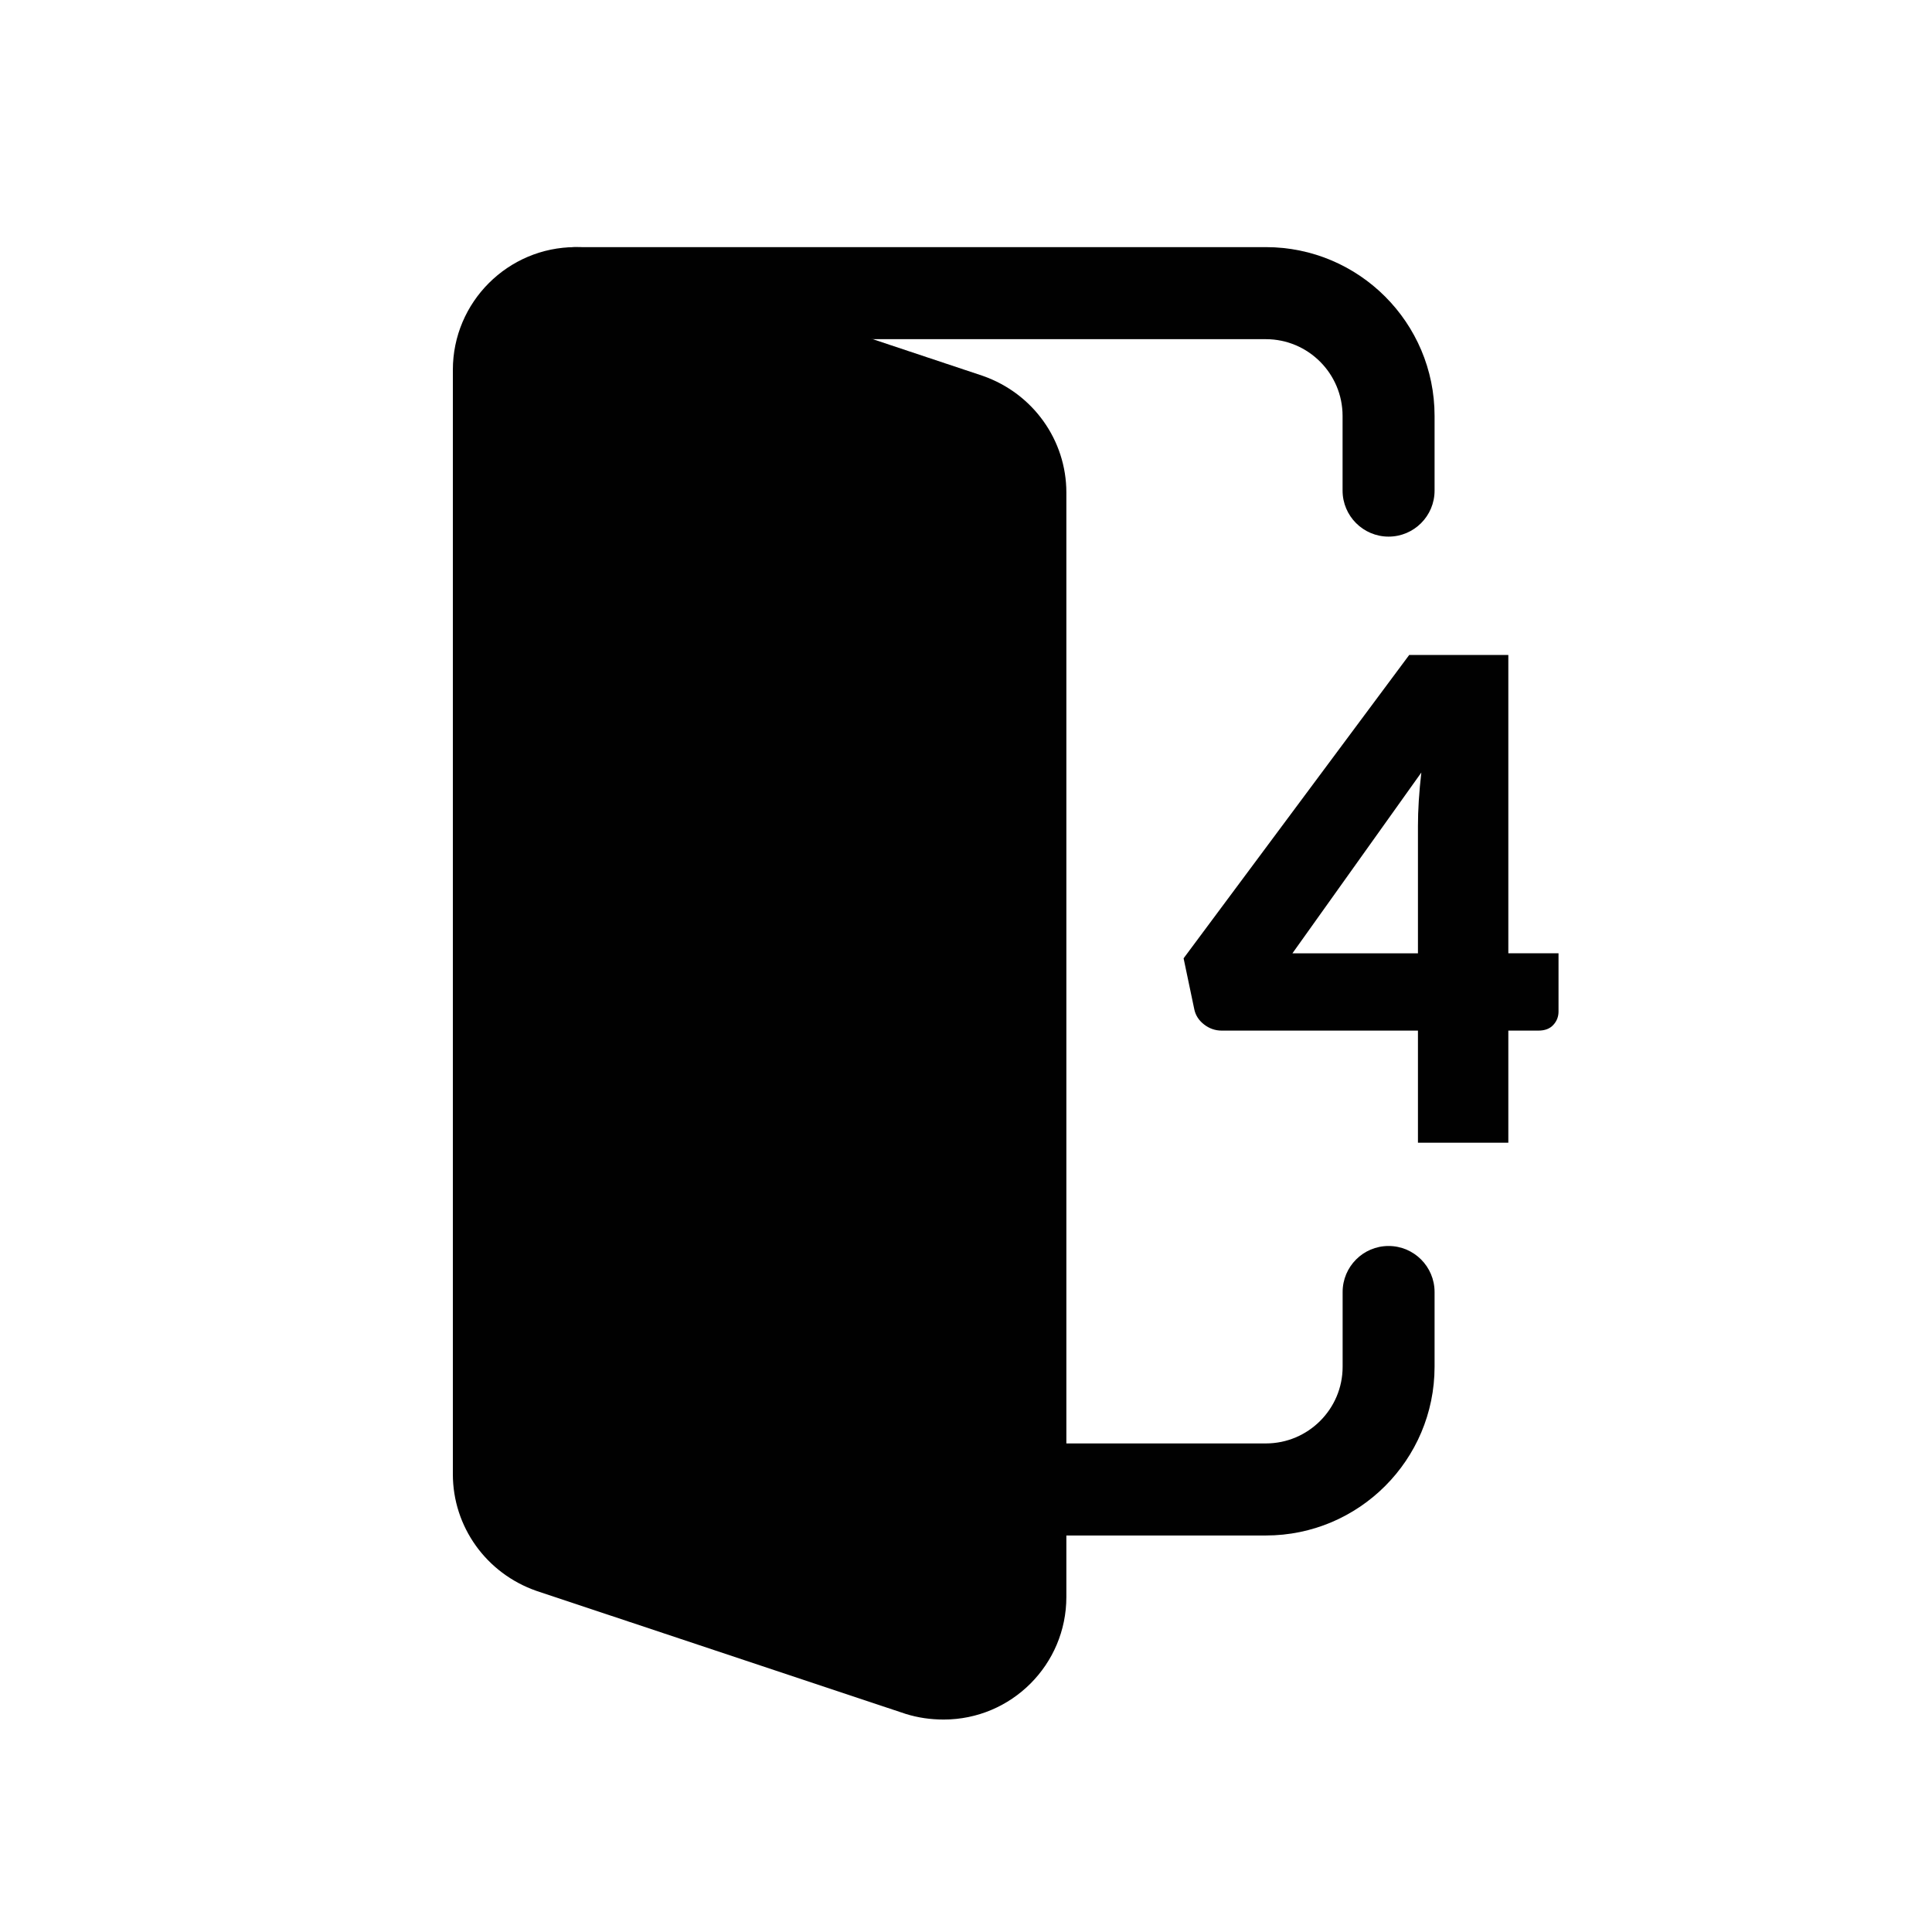
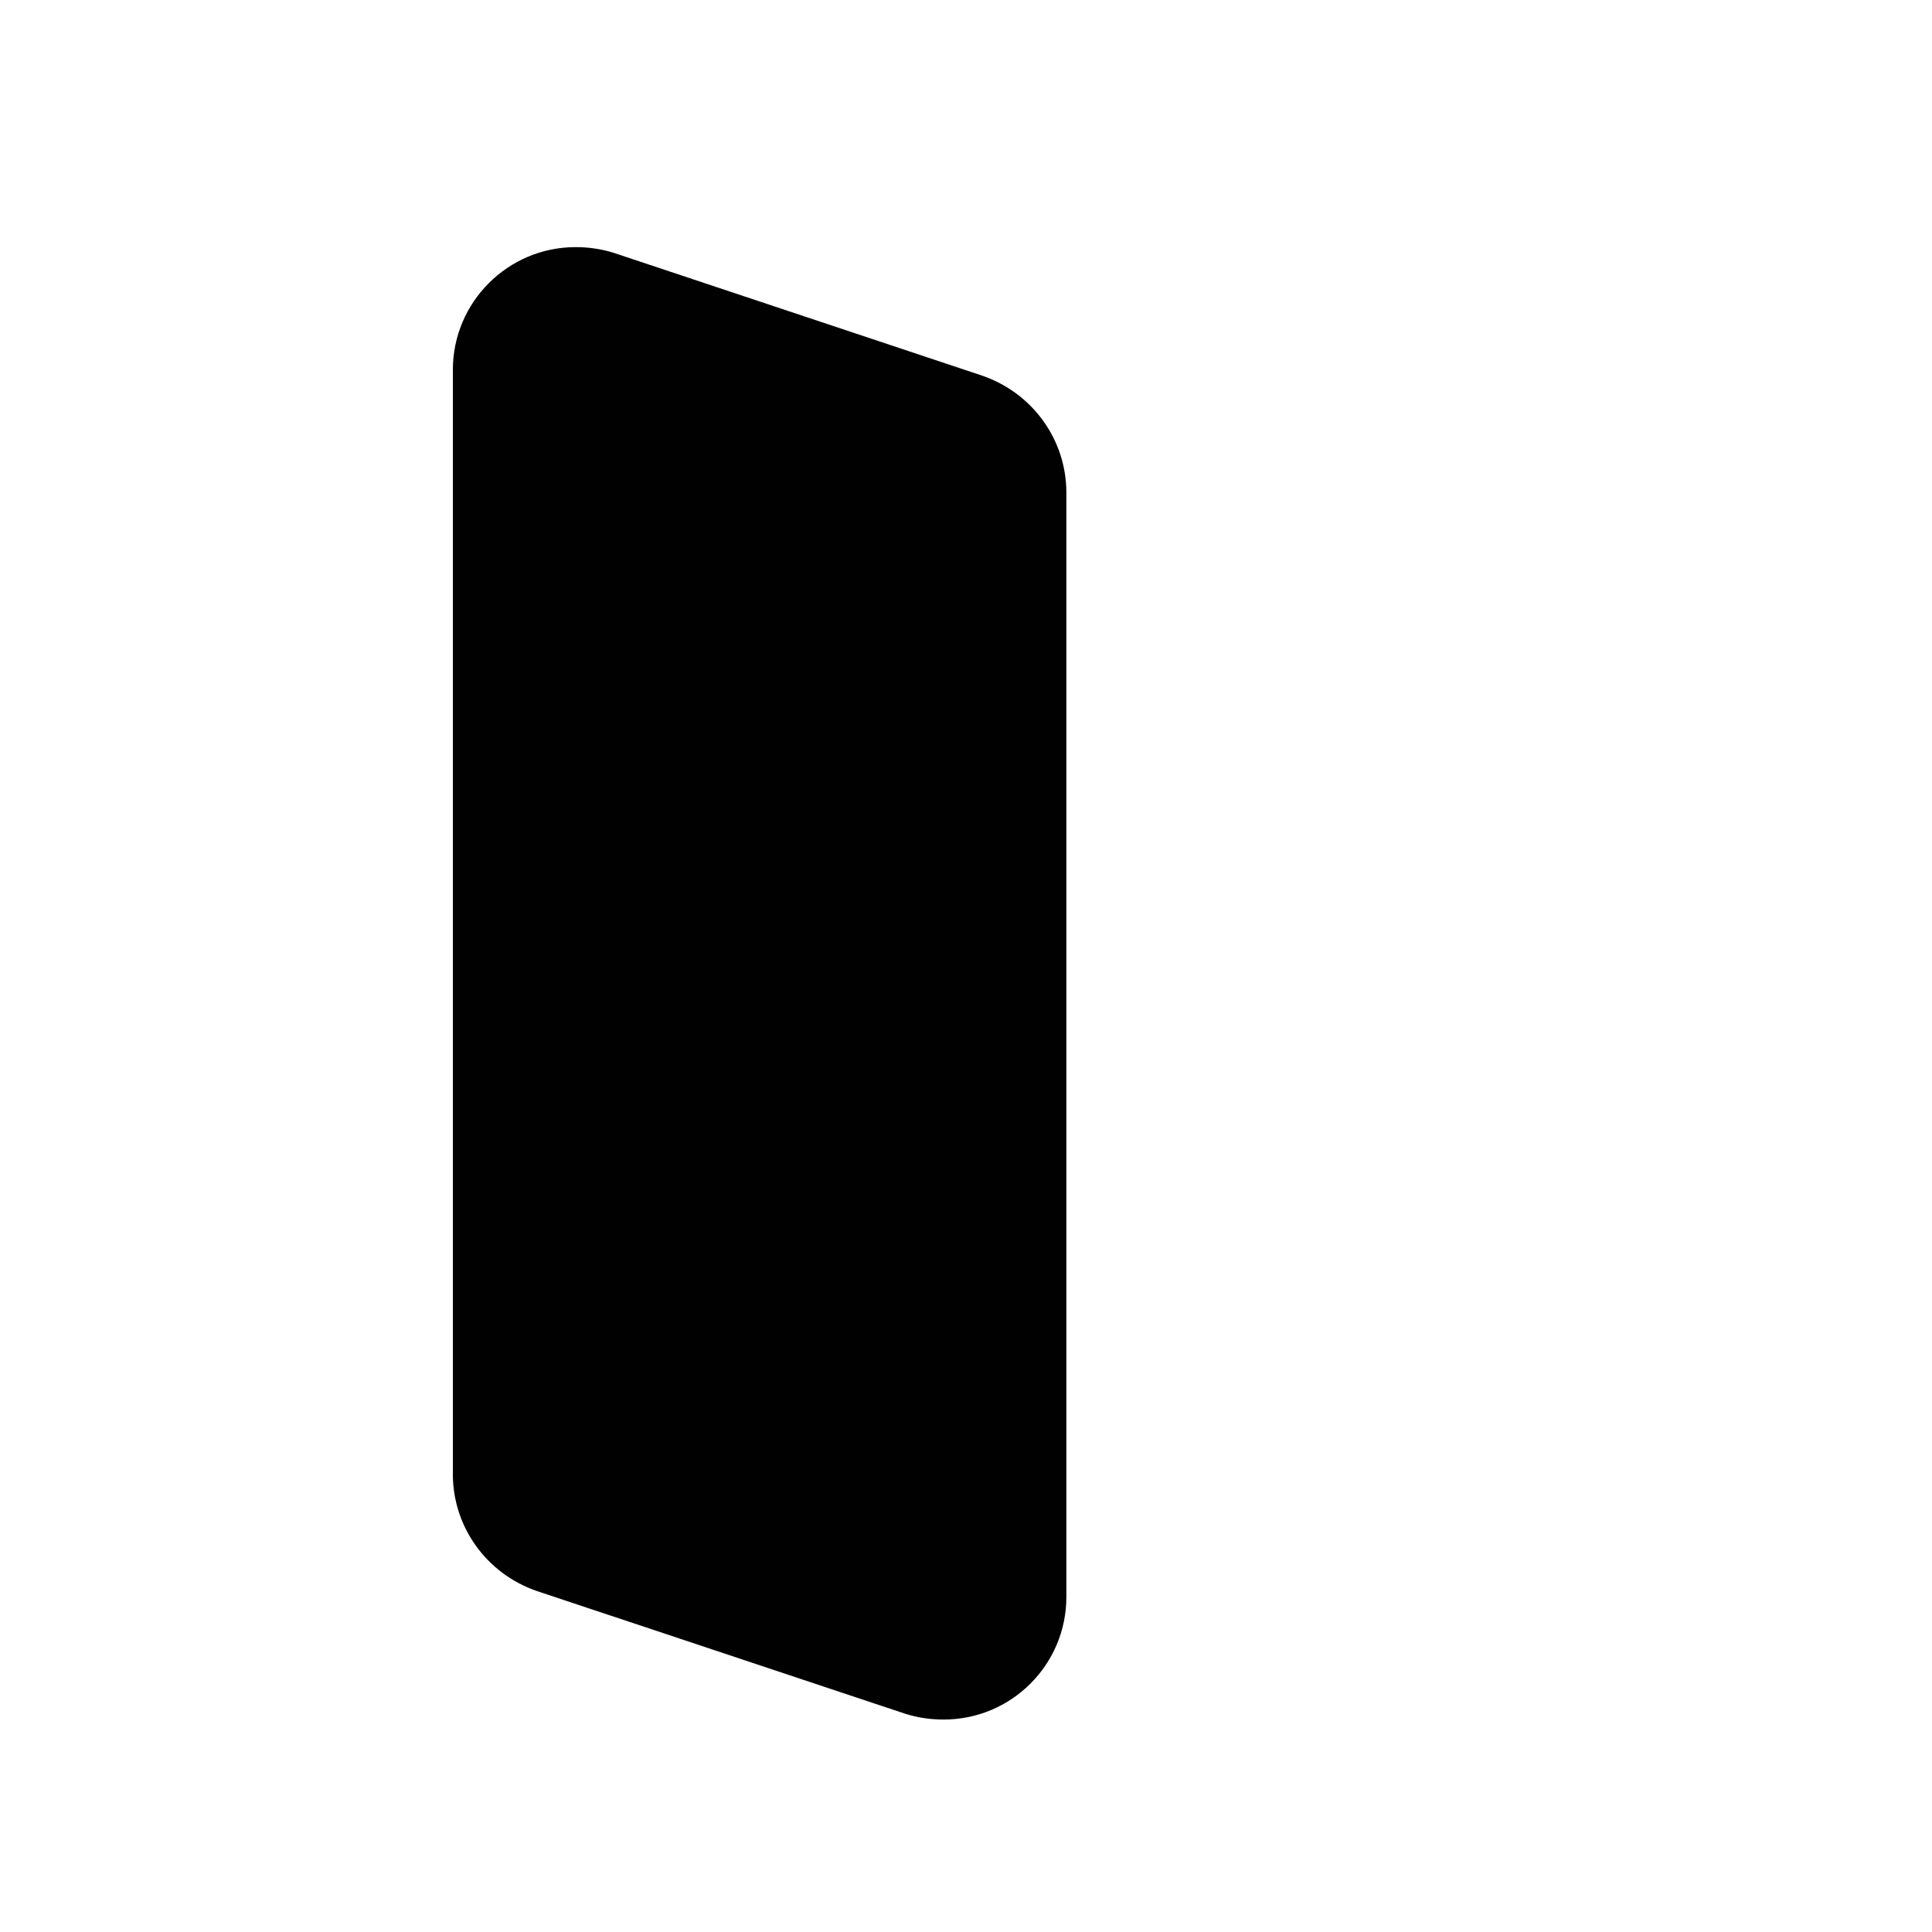
<svg xmlns="http://www.w3.org/2000/svg" version="1.1" id="Layer_1" x="0px" y="0px" width="37.065px" height="37.066px" viewBox="0 0 37.065 37.066" enable-background="new 0 0 37.065 37.066" xml:space="preserve">
  <g>
-     <path fill="#010101" d="M29.9,18.288v1.118c0,0.099-0.033,0.184-0.1,0.257s-0.162,0.109-0.286,0.109h-0.577v2.151h-1.734v-2.151   h-3.764c-0.125,0-0.237-0.039-0.337-0.116s-0.164-0.173-0.189-0.289l-0.206-0.982l4.328-5.819h1.902v5.722H29.9z M27.203,18.288   v-2.44c0-0.15,0.005-0.312,0.016-0.485s0.027-0.354,0.049-0.542l-2.473,3.468H27.203z" />
-   </g>
+     </g>
  <path fill="#010101" d="M18.105,32.989c-0.252,0-0.49-0.034-0.729-0.108l-7.084-2.36c-0.965-0.336-1.604-1.234-1.604-2.238V7.095  c0-1.298,1.057-2.354,2.354-2.354c0.252,0,0.492,0.035,0.73,0.109l7.083,2.361c0.964,0.337,1.603,1.234,1.603,2.238v21.187  C20.459,31.935,19.404,32.989,18.105,32.989" />
-   <path fill="#010101" d="M26.64,10.295c-0.487,0-0.883-0.396-0.883-0.883V7.979c0-0.812-0.66-1.472-1.472-1.472H11.043  c-0.486,0-0.883-0.396-0.883-0.883s0.396-0.883,0.883-0.883h13.242c1.787,0,3.237,1.451,3.237,3.238v1.434  C27.522,9.899,27.127,10.295,26.64,10.295" />
-   <path fill="#010101" d="M24.285,29.458h-4.708c-0.487,0-0.883-0.396-0.883-0.883c0-0.486,0.396-0.883,0.883-0.883h4.708  c0.813,0,1.473-0.66,1.473-1.47v-1.435c0-0.487,0.395-0.883,0.881-0.883c0.488,0,0.883,0.396,0.883,0.883v1.435  C27.521,28.008,26.071,29.458,24.285,29.458" />
</svg>